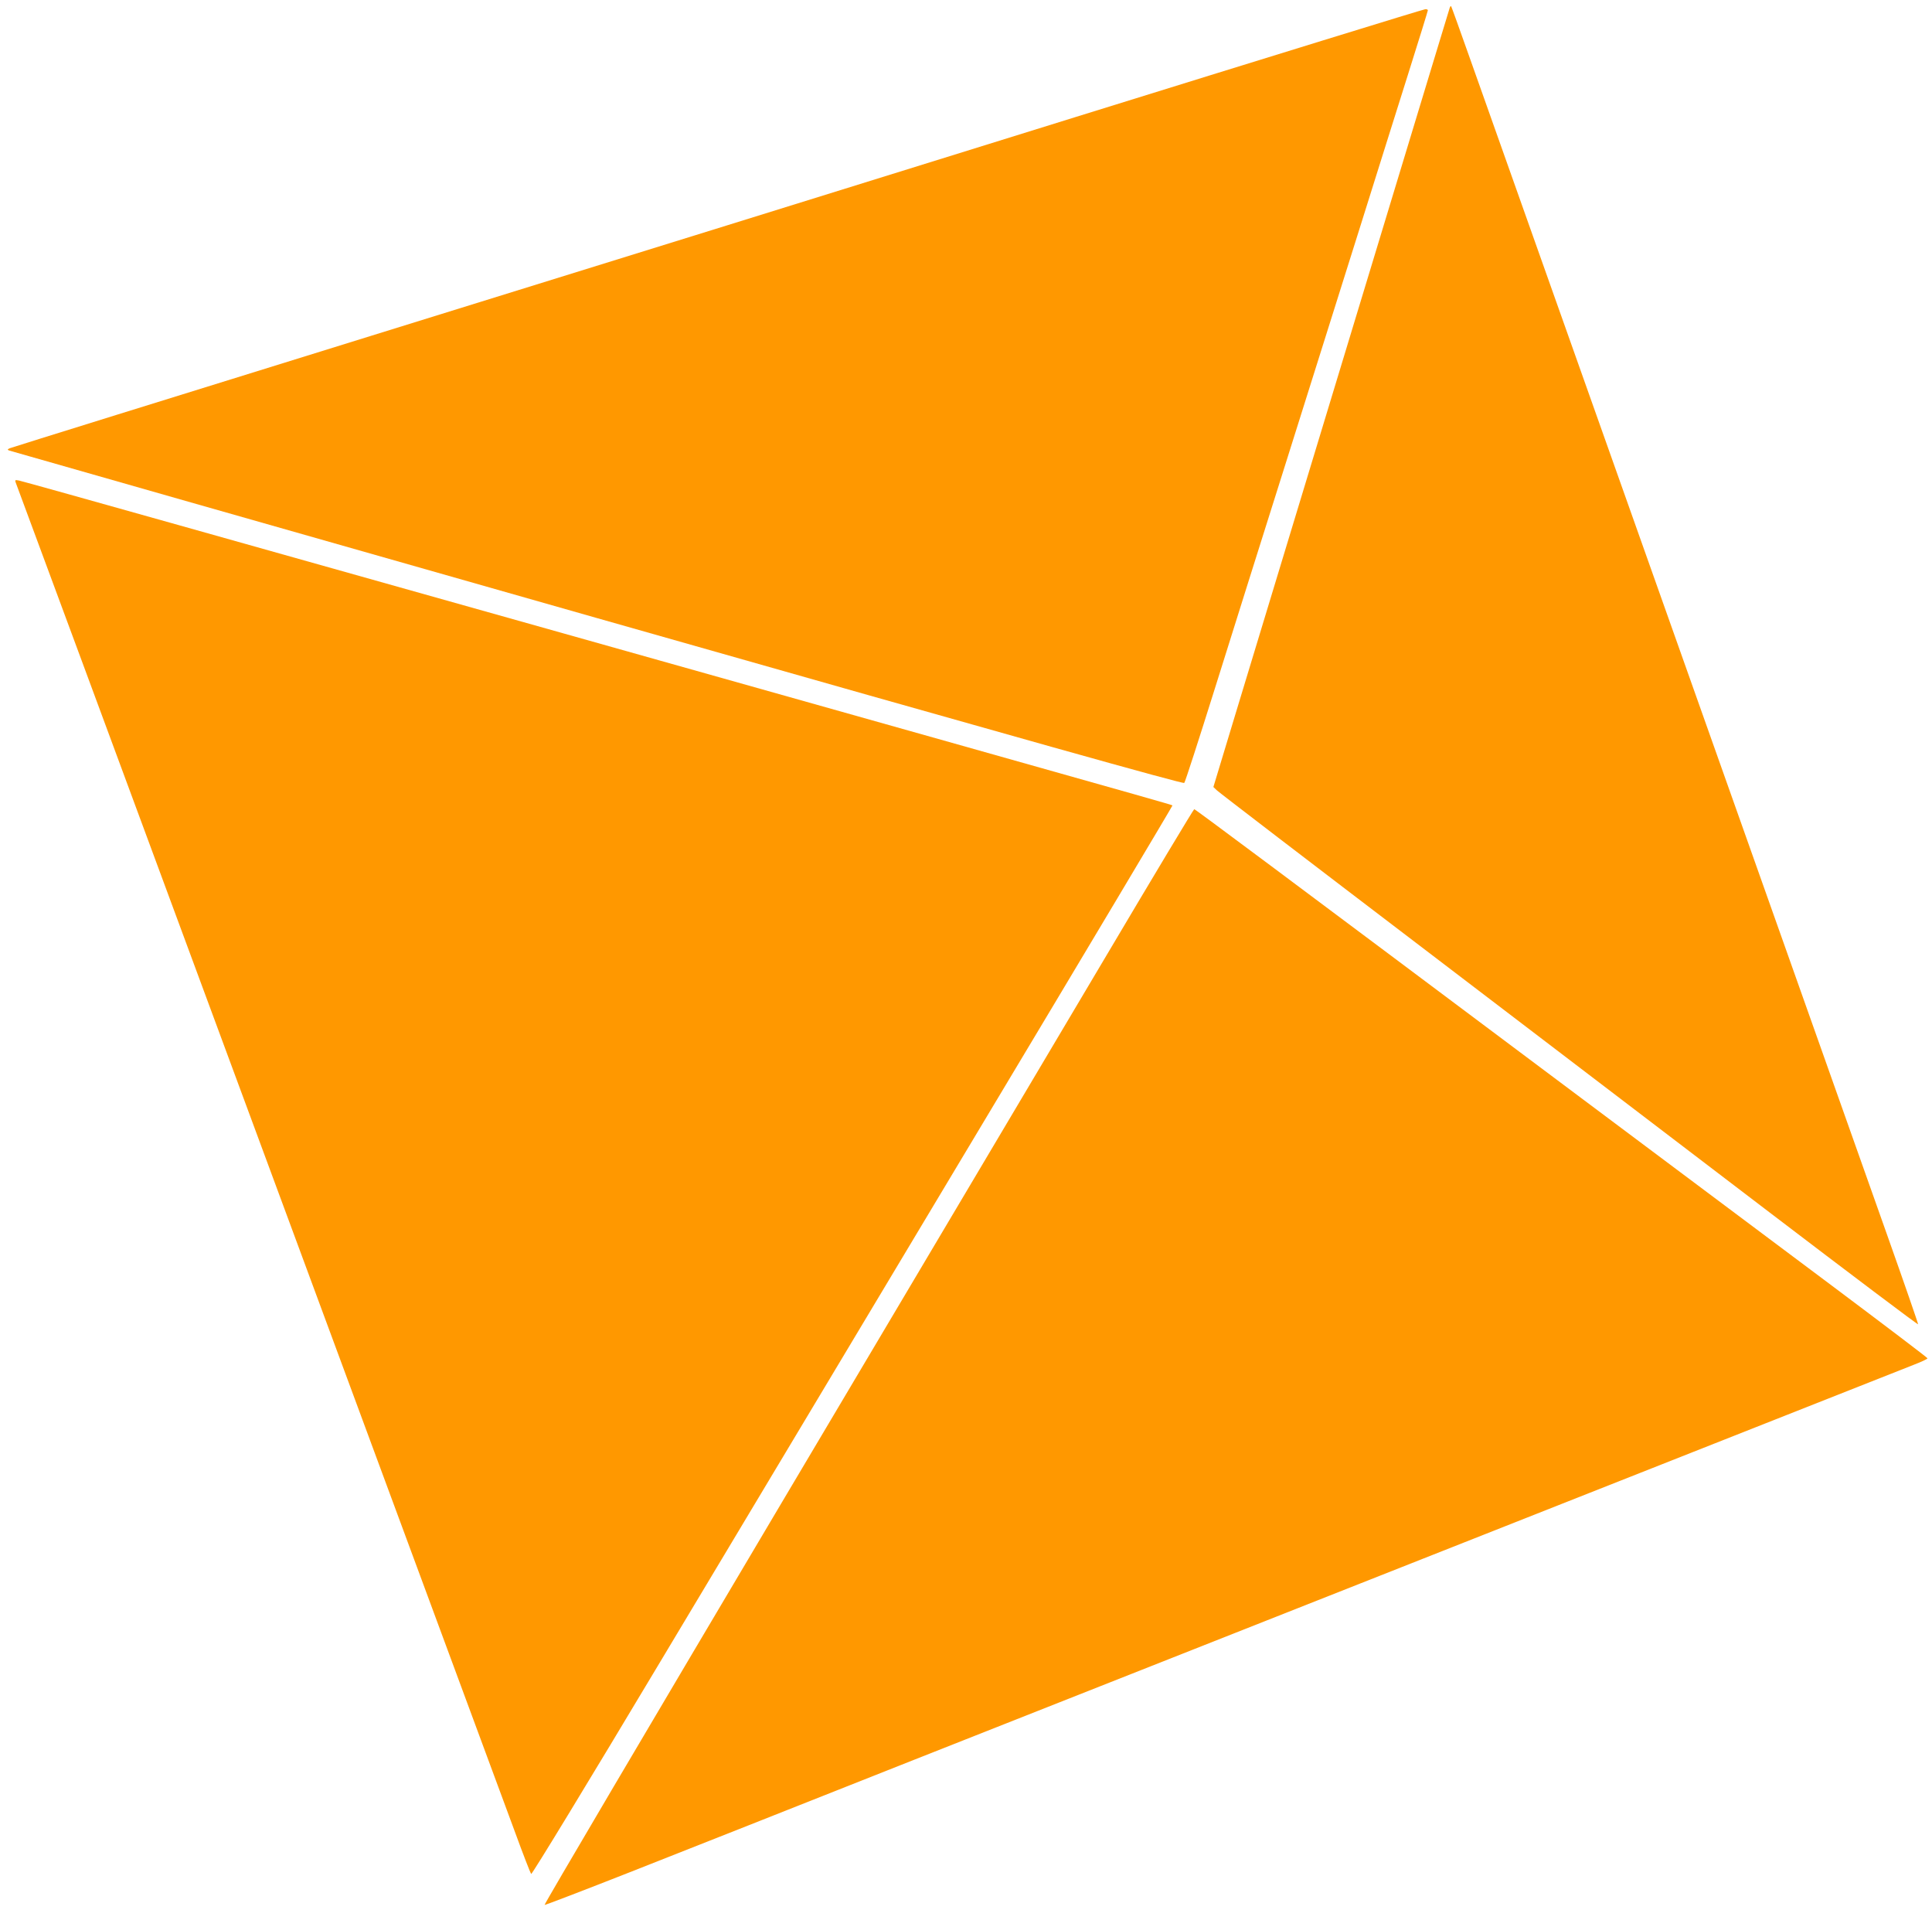
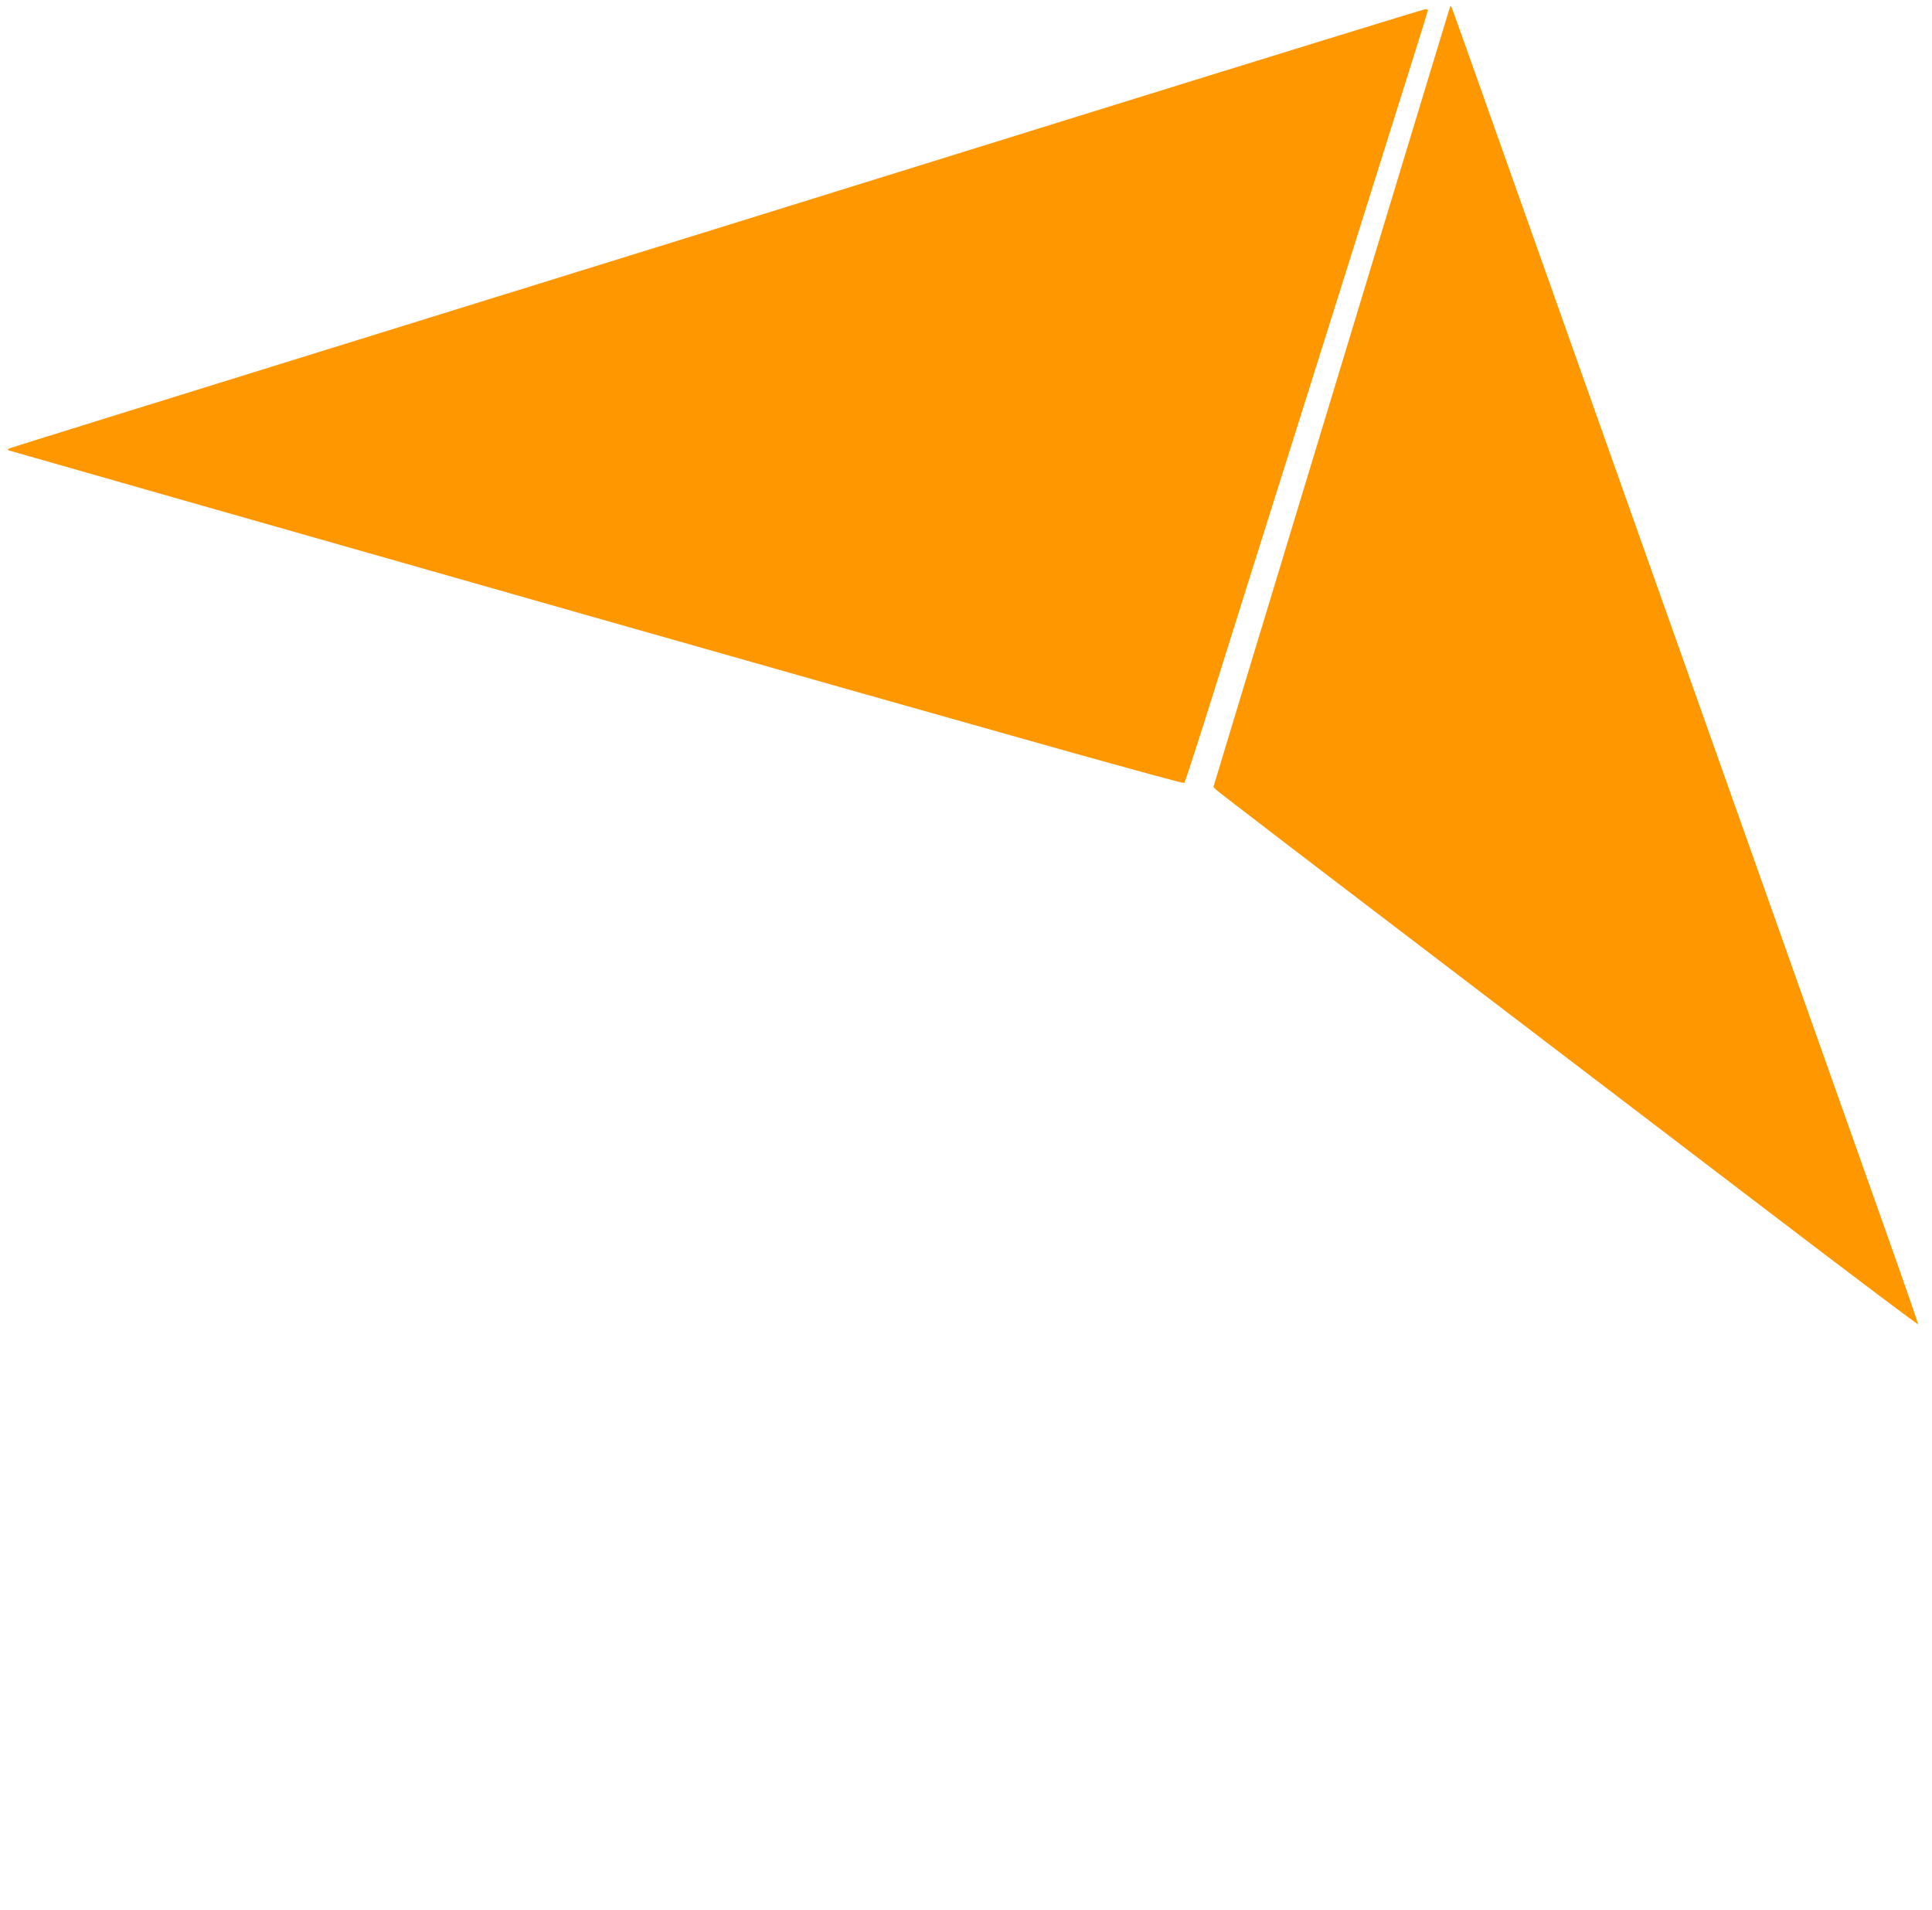
<svg xmlns="http://www.w3.org/2000/svg" version="1.0" width="1280pt" height="1265pt" viewBox="0 0 1280 1265" preserveAspectRatio="xMidYMid meet">
  <g transform="translate(0,1265) scale(0.1,-0.1)" fill="#ff9800" stroke="none">
    <path d="M9605 12599 c-2 -8 -45 -147 -94 -309 -76 -249 -783 -2580 -1321 -4354 l-151 -499 23 -22 c13 -13 619 -477 1348 -1032 729 -556 1768 -1348 2310 -1761 542 -413 986 -748 988 -744 1 4 -92 273 -207 597 -115 325 -533 1503 -929 2620 -1457 4107 -1716 4837 -1834 5170 -66 187 -122 342 -124 344 -2 2 -6 -2 -9 -10z" />
    <path d="M7130 11876 c-1262 -393 -3364 -1045 -4670 -1450 -1306 -405 -2384 -740 -2395 -745 -16 -7 -17 -10 -5 -15 8 -3 1761 -503 3895 -1110 2845 -809 3883 -1100 3891 -1092 6 6 97 288 203 626 106 338 323 1029 483 1535 159 506 375 1192 480 1525 104 333 248 789 319 1015 71 225 129 413 129 417 0 4 -8 8 -17 7 -10 0 -1051 -321 -2313 -713z" />
-     <path d="M104 9454 c11 -28 527 -1422 1876 -5069 326 -880 757 -2048 960 -2595 202 -547 414 -1119 470 -1270 55 -151 105 -279 109 -283 5 -5 384 618 843 1385 459 766 1414 2360 2122 3542 708 1181 1286 2150 1284 2151 -4 4 -177 53 -1533 435 -544 153 -1669 470 -2500 704 -830 233 -1976 556 -2545 716 -569 160 -1048 294 -1064 297 -26 5 -28 4 -22 -13z" />
-     <path d="M7328 6317 c-317 -534 -1286 -2167 -2153 -3627 -866 -1460 -1572 -2656 -1567 -2658 5 -1 258 96 563 216 305 120 1155 456 1889 747 4409 1742 6480 2560 6622 2616 49 19 88 37 88 42 0 4 -285 220 -632 480 -348 260 -1092 817 -1653 1237 -2086 1562 -2566 1920 -2573 1920 -4 0 -267 -438 -584 -973z" />
  </g>
</svg>